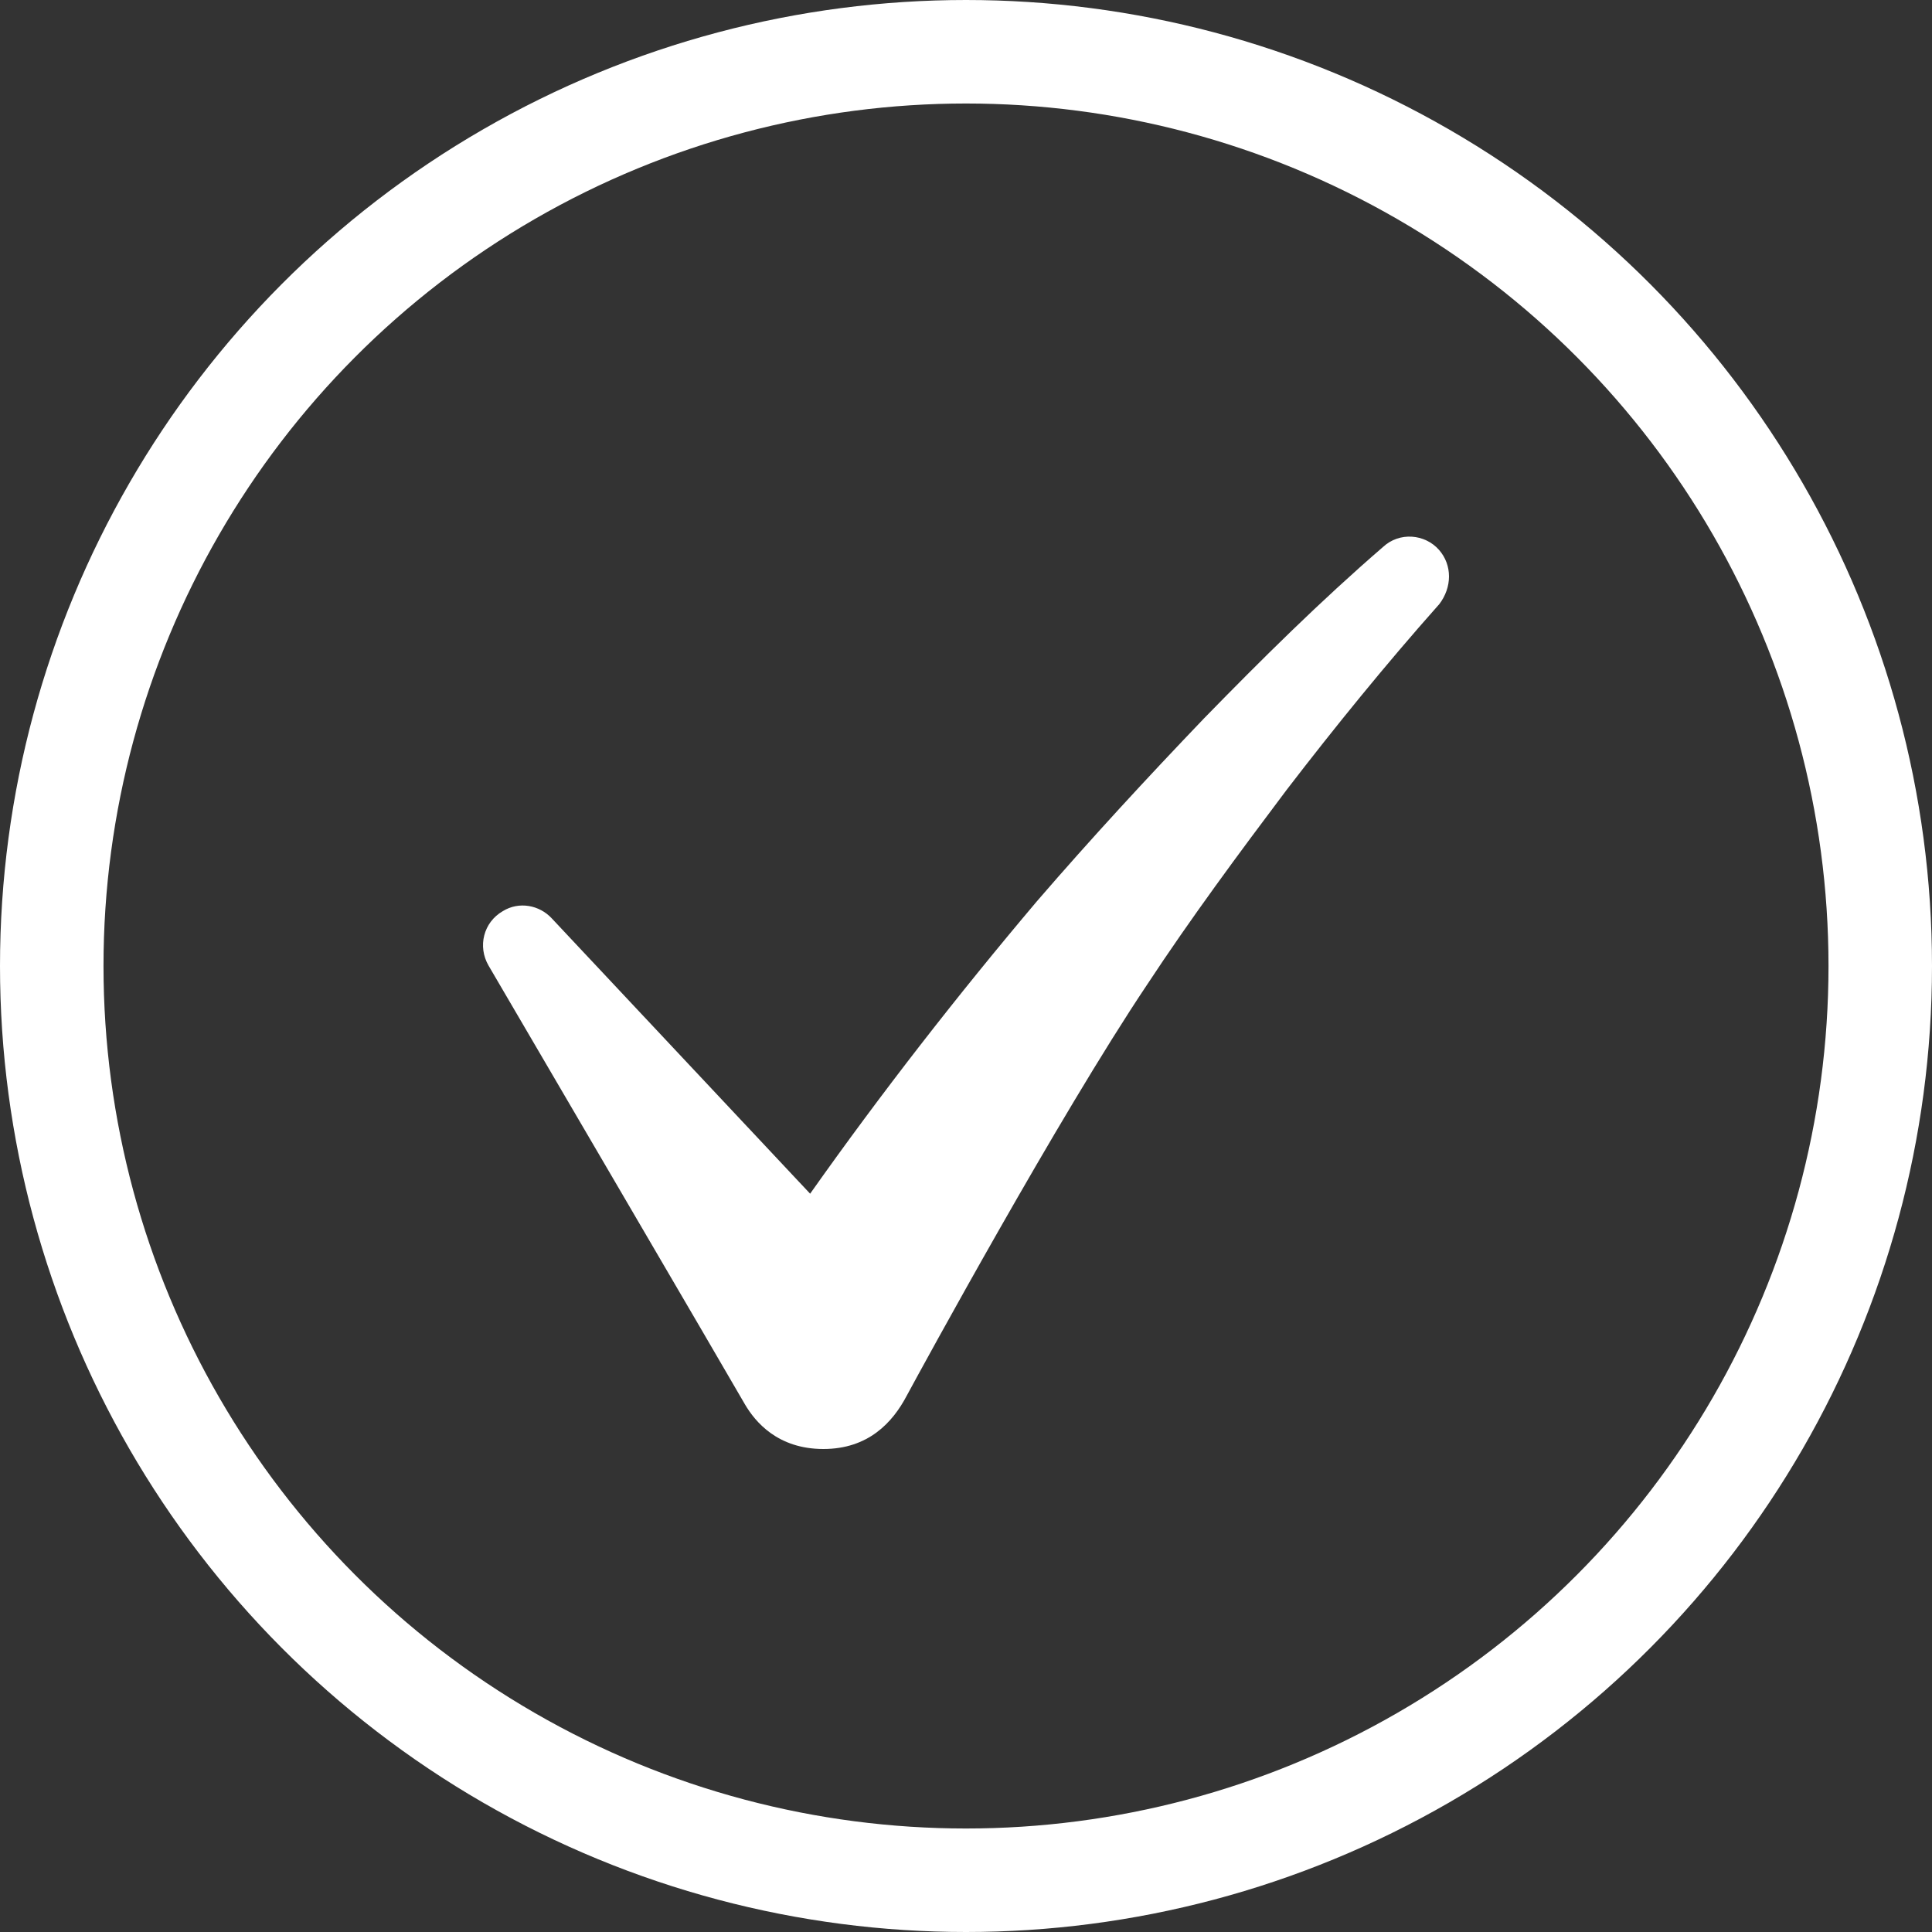
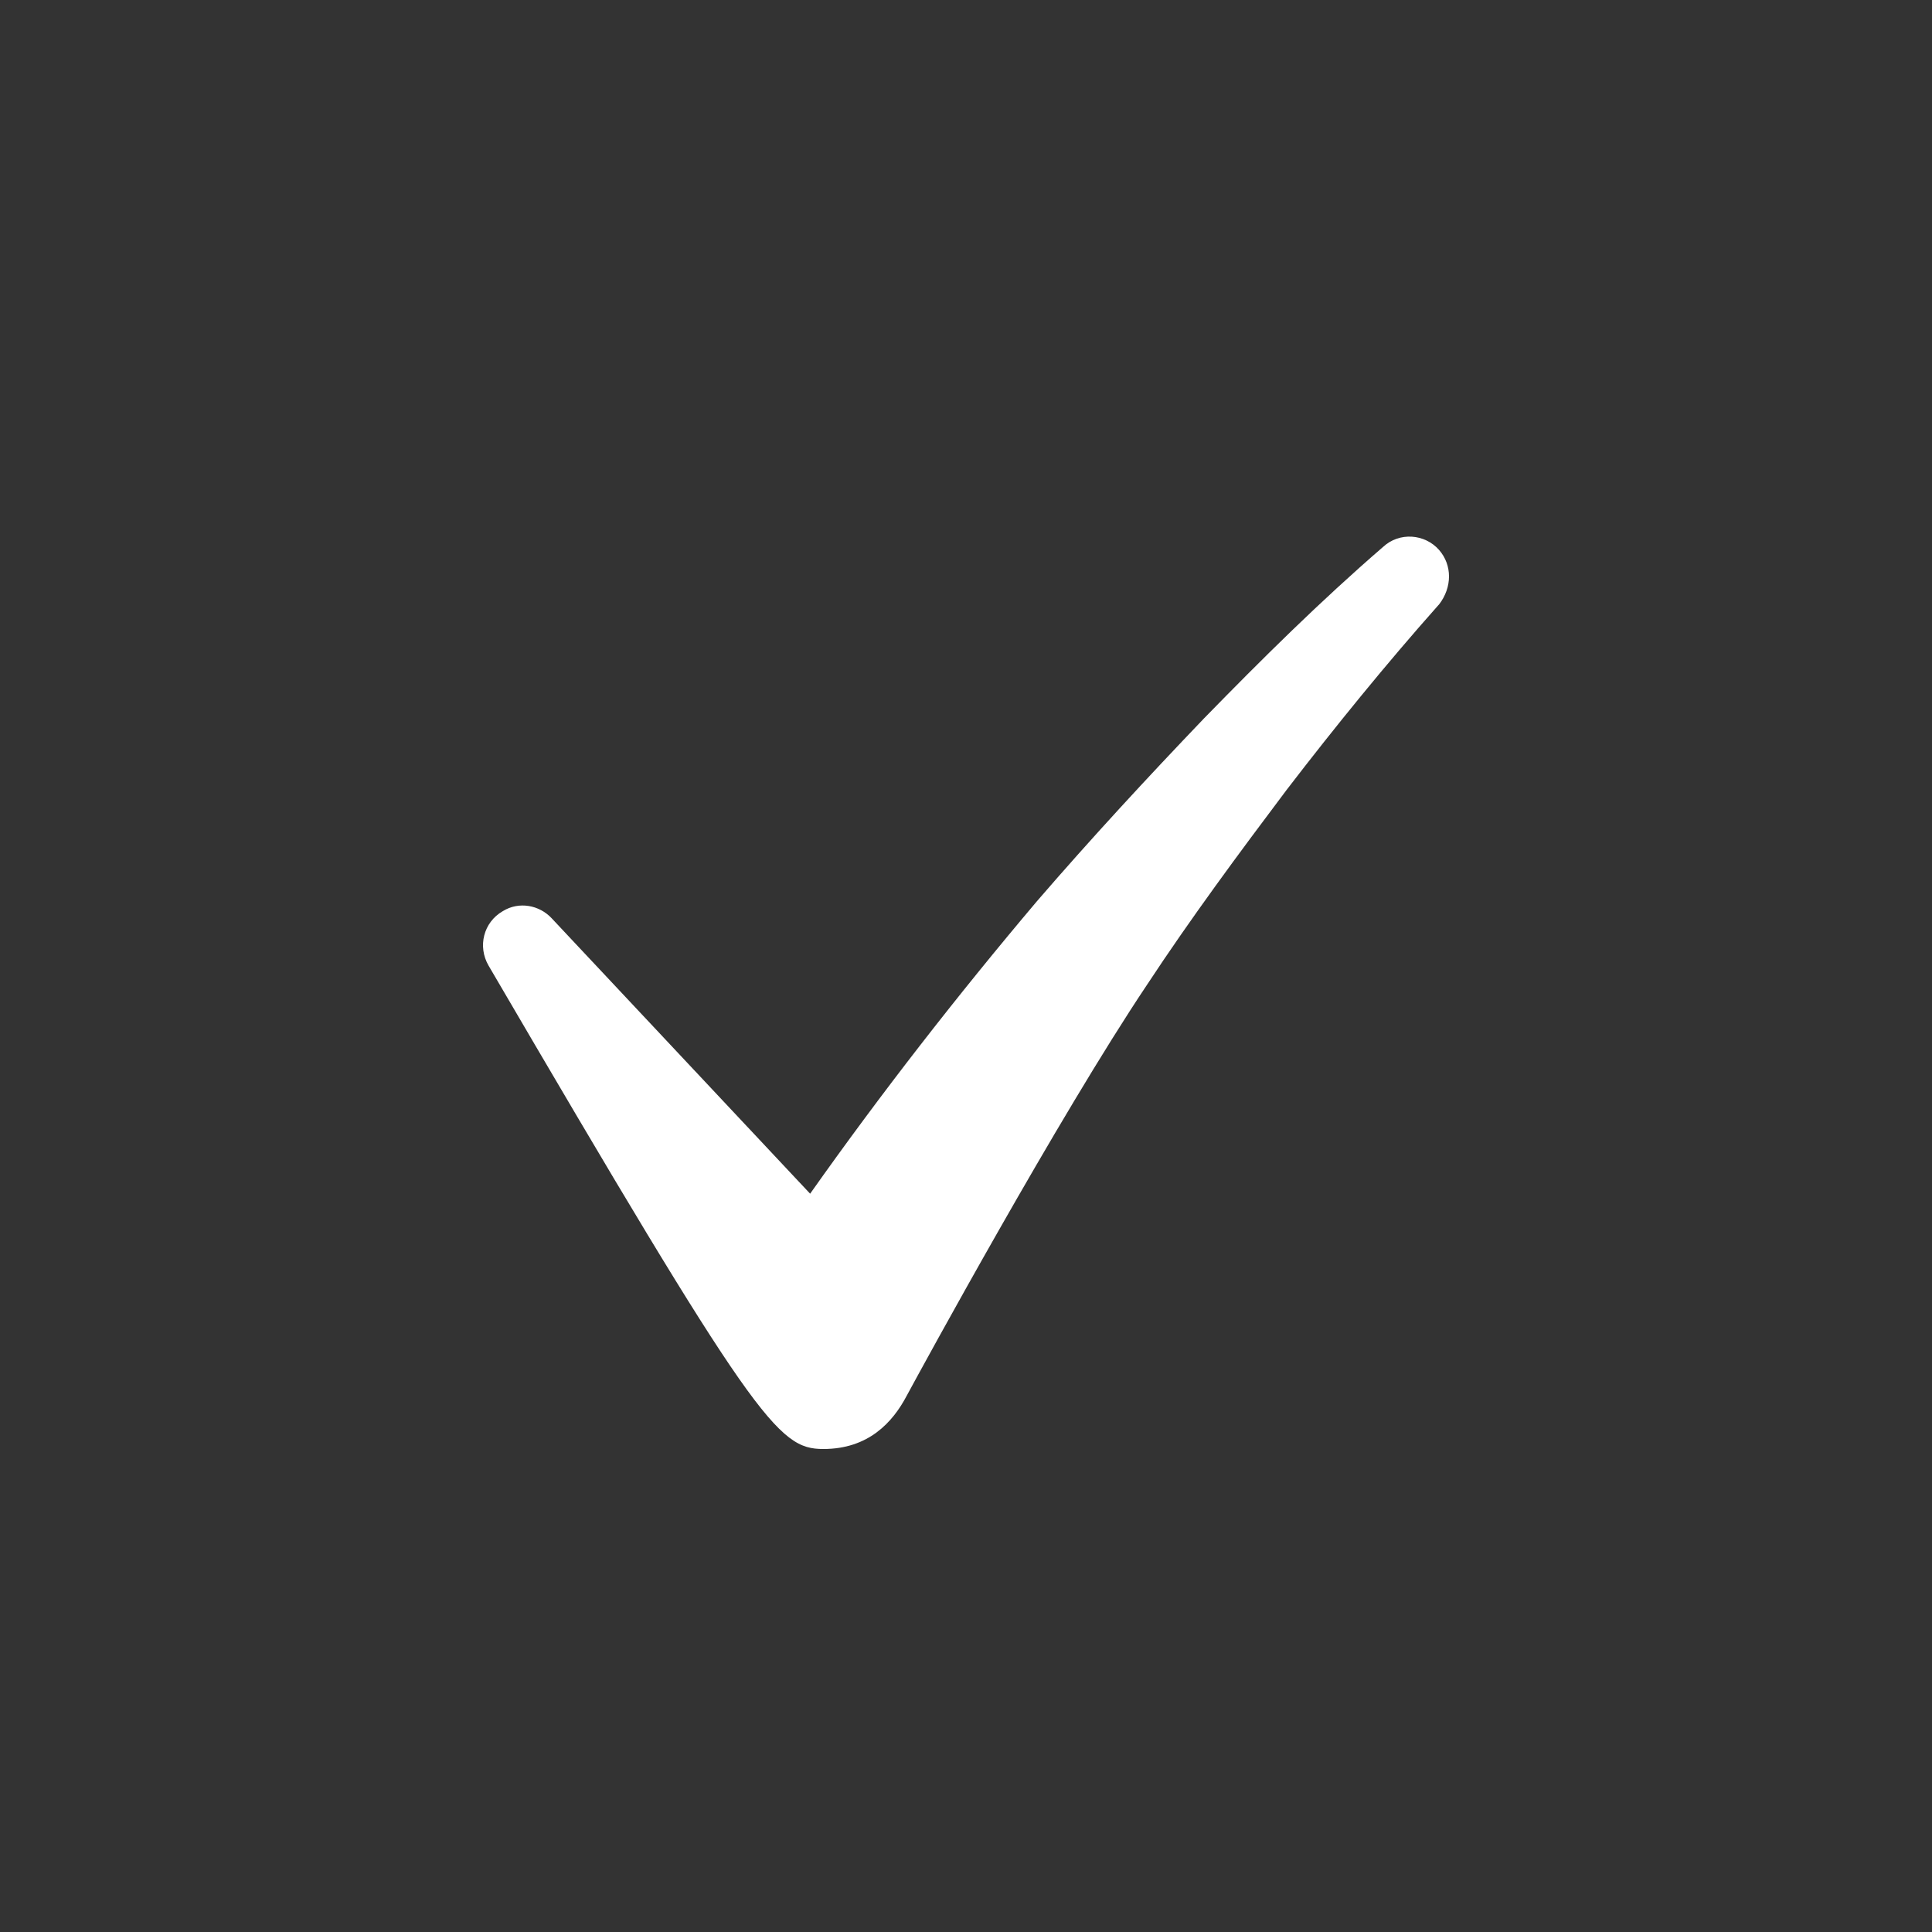
<svg xmlns="http://www.w3.org/2000/svg" width="28" height="28" viewBox="0 0 28 28" fill="none">
  <rect x="0" y="0" width="28" height="28" fill="#333333" stroke="none" />
-   <circle cx="14" cy="14" r="13.25" stroke="white" stroke-width="1.5" />
-   <path d="M20.856 7.97C20.65 7.736 20.281 7.707 20.045 7.926C19.131 8.716 18.29 9.55 17.449 10.412C16.623 11.275 15.812 12.153 15.03 13.059C13.88 14.419 12.774 15.838 11.741 17.3L7.995 13.308C7.818 13.118 7.523 13.059 7.287 13.205C7.007 13.366 6.919 13.717 7.081 13.995C7.081 13.995 10.65 20.093 10.798 20.356C10.945 20.605 11.27 21 11.933 21C12.582 21 12.936 20.619 13.143 20.224C13.364 19.815 15.34 16.189 16.623 14.273C17.258 13.308 17.951 12.372 18.644 11.451C19.352 10.529 20.089 9.623 20.842 8.775L20.856 8.76C21.048 8.511 21.048 8.19 20.856 7.97L20.856 7.97Z" fill="white" />
+   <path d="M20.856 7.97C20.65 7.736 20.281 7.707 20.045 7.926C19.131 8.716 18.29 9.55 17.449 10.412C16.623 11.275 15.812 12.153 15.03 13.059C13.88 14.419 12.774 15.838 11.741 17.3L7.995 13.308C7.818 13.118 7.523 13.059 7.287 13.205C7.007 13.366 6.919 13.717 7.081 13.995C10.945 20.605 11.27 21 11.933 21C12.582 21 12.936 20.619 13.143 20.224C13.364 19.815 15.34 16.189 16.623 14.273C17.258 13.308 17.951 12.372 18.644 11.451C19.352 10.529 20.089 9.623 20.842 8.775L20.856 8.76C21.048 8.511 21.048 8.19 20.856 7.97L20.856 7.97Z" fill="white" />
</svg>